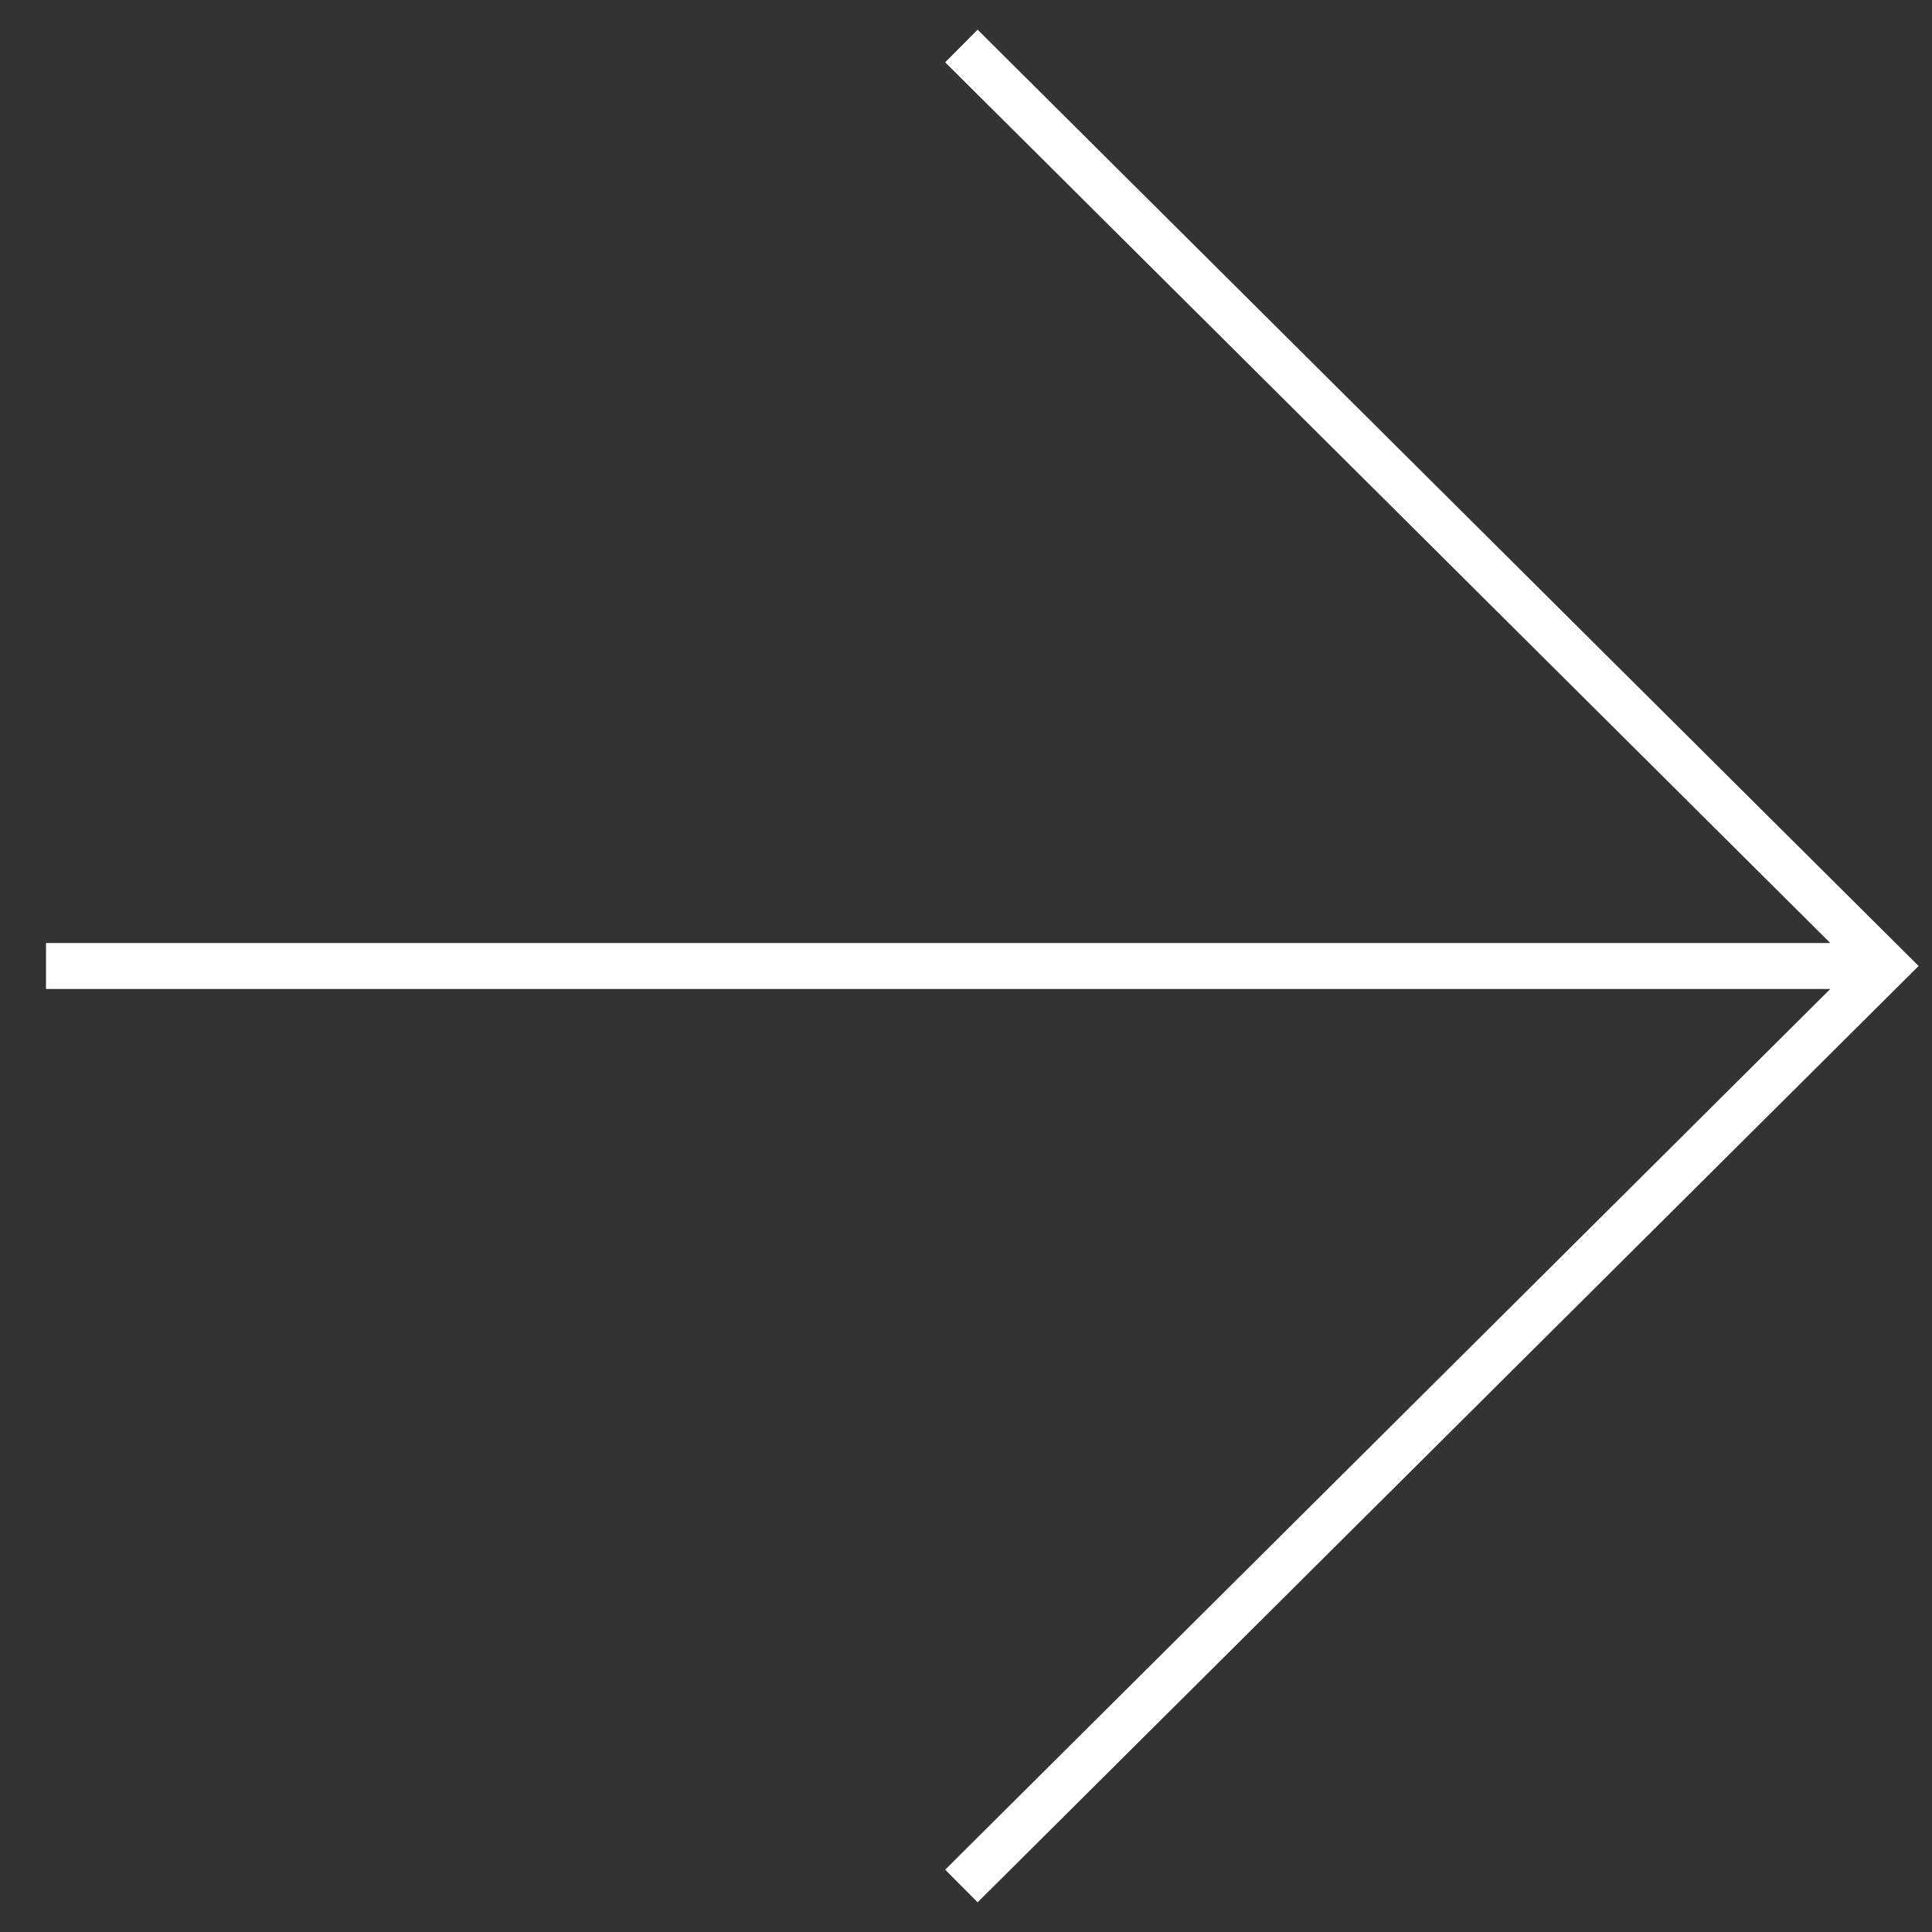
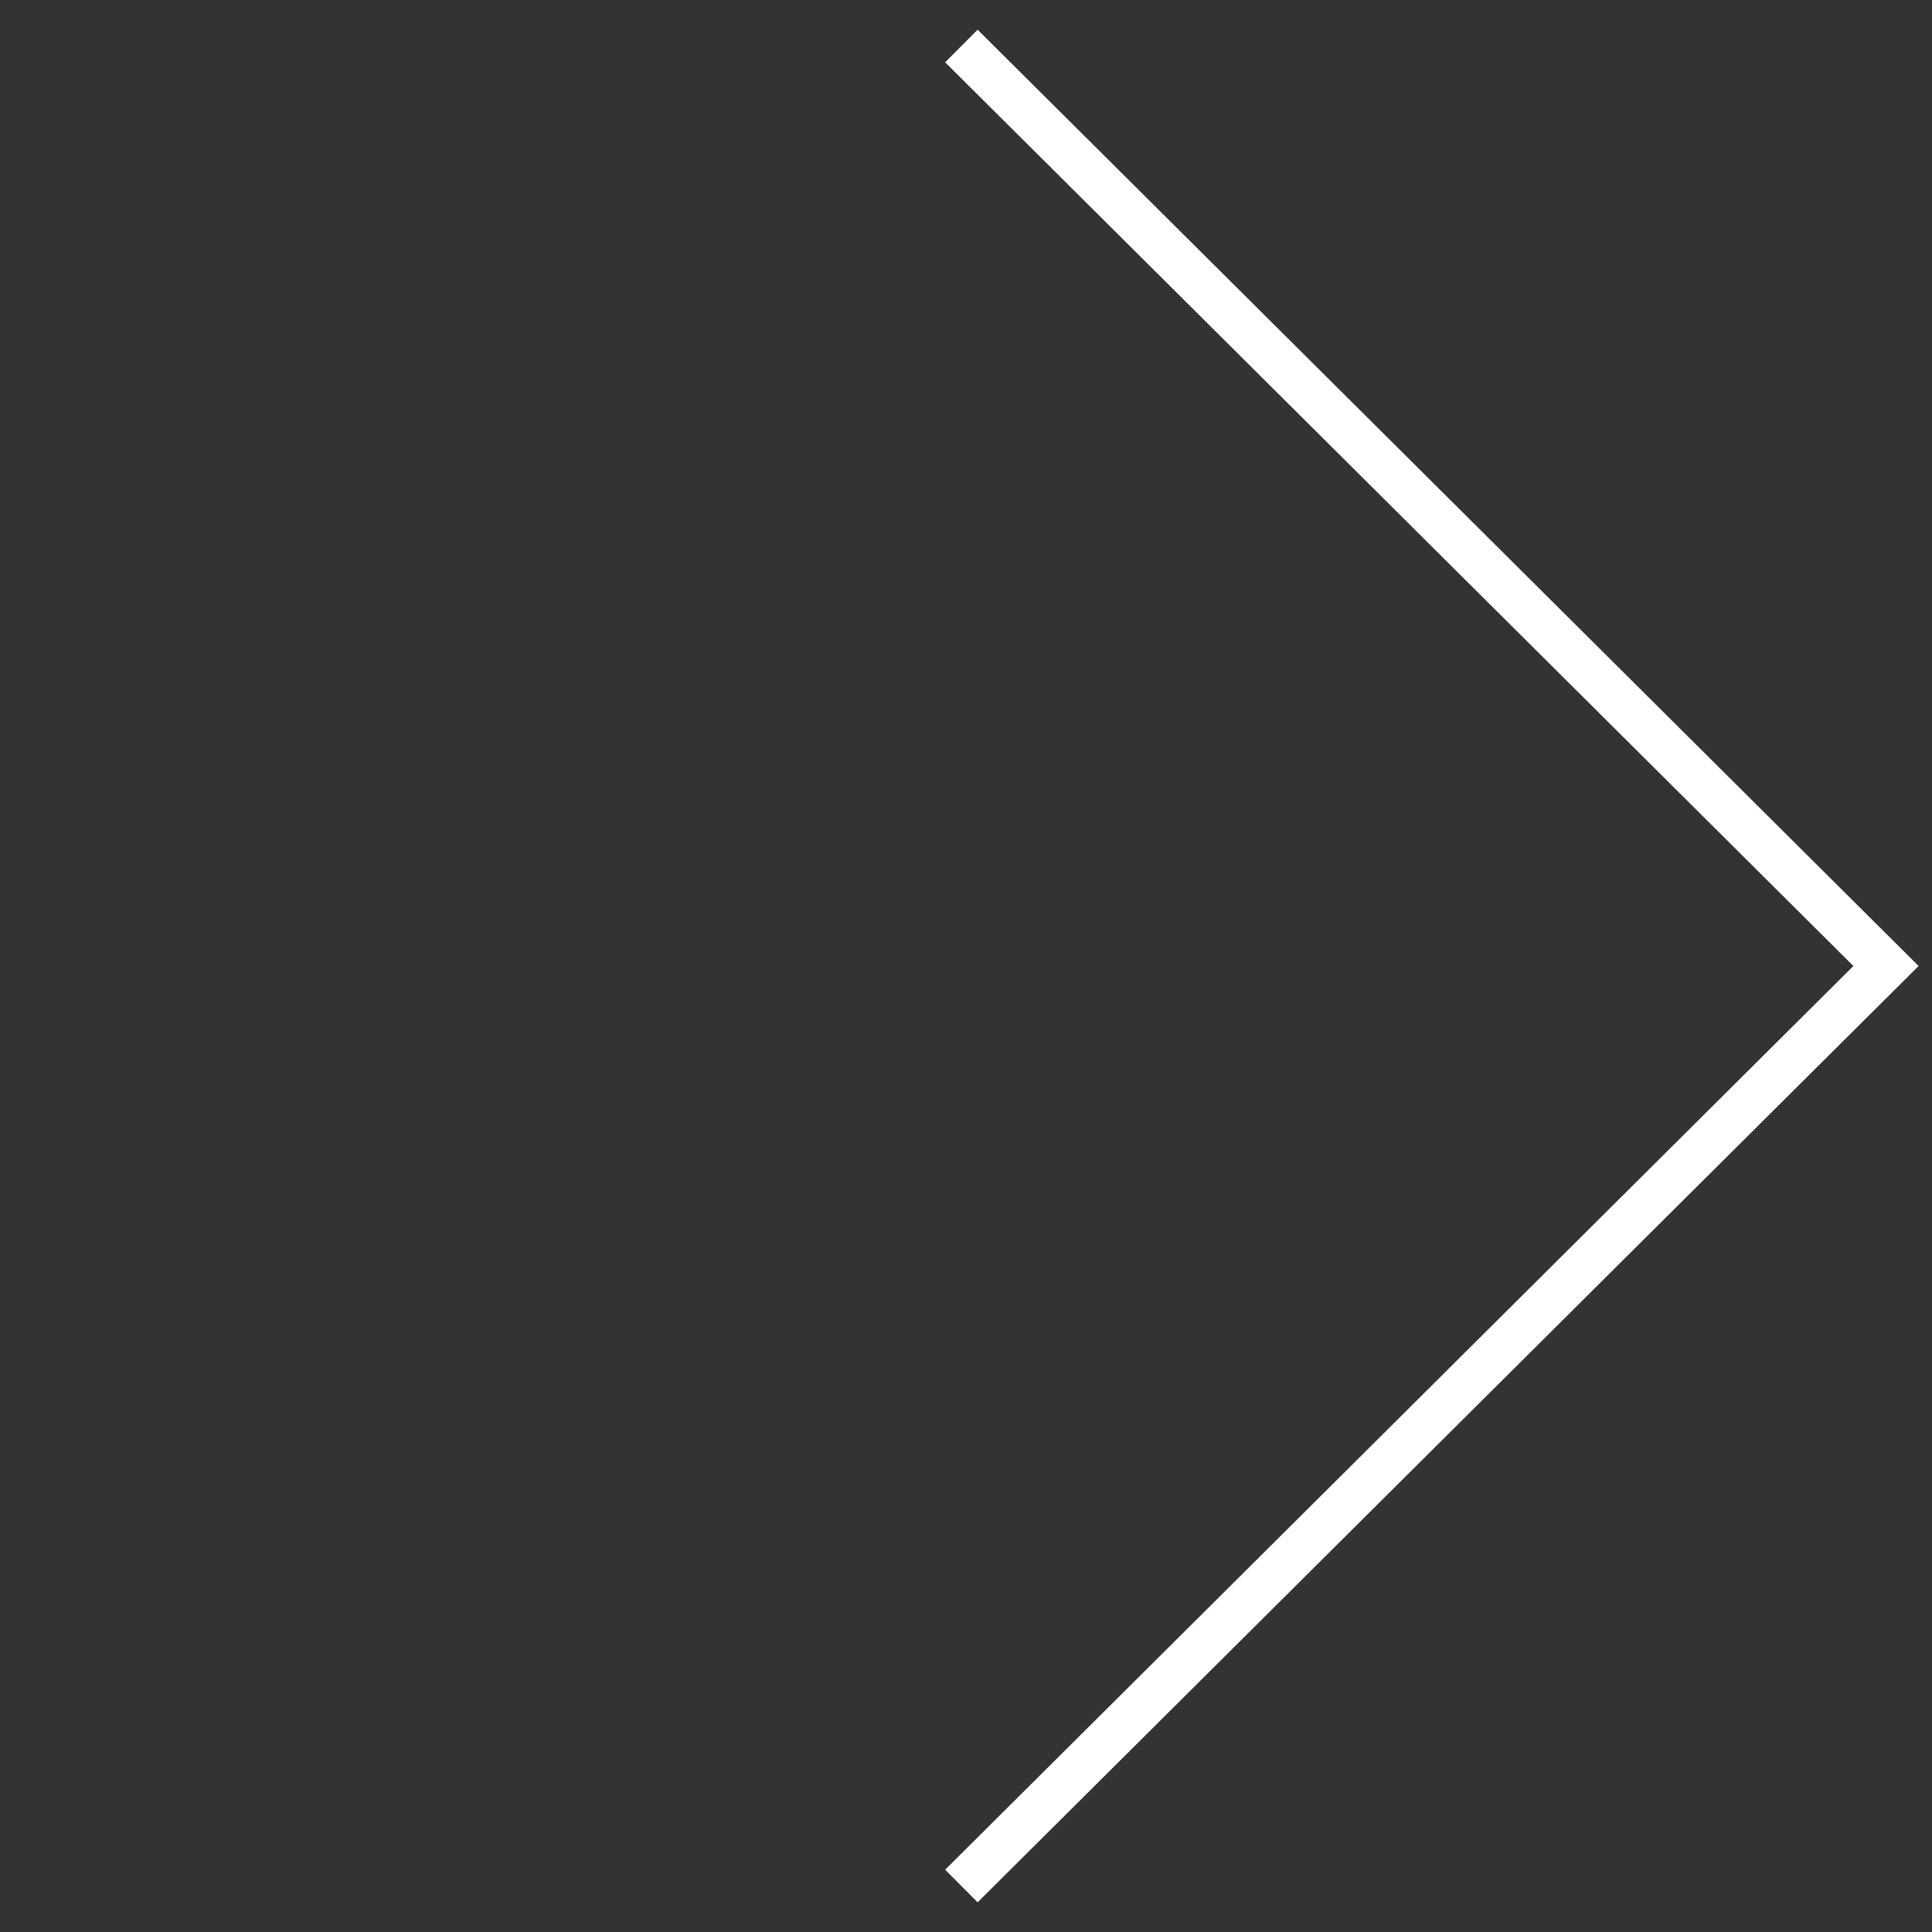
<svg xmlns="http://www.w3.org/2000/svg" width="42" height="42">
  <rect width="100%" height="100%" fill="#333333" stroke="none" />
-   <path fill="none" stroke="#FFF" vector-effect="non-scaling-stroke" d="M20.9 41L41 21 20.9 1M41 21H1" />
+   <path fill="none" stroke="#FFF" vector-effect="non-scaling-stroke" d="M20.9 41L41 21 20.9 1M41 21" />
</svg>